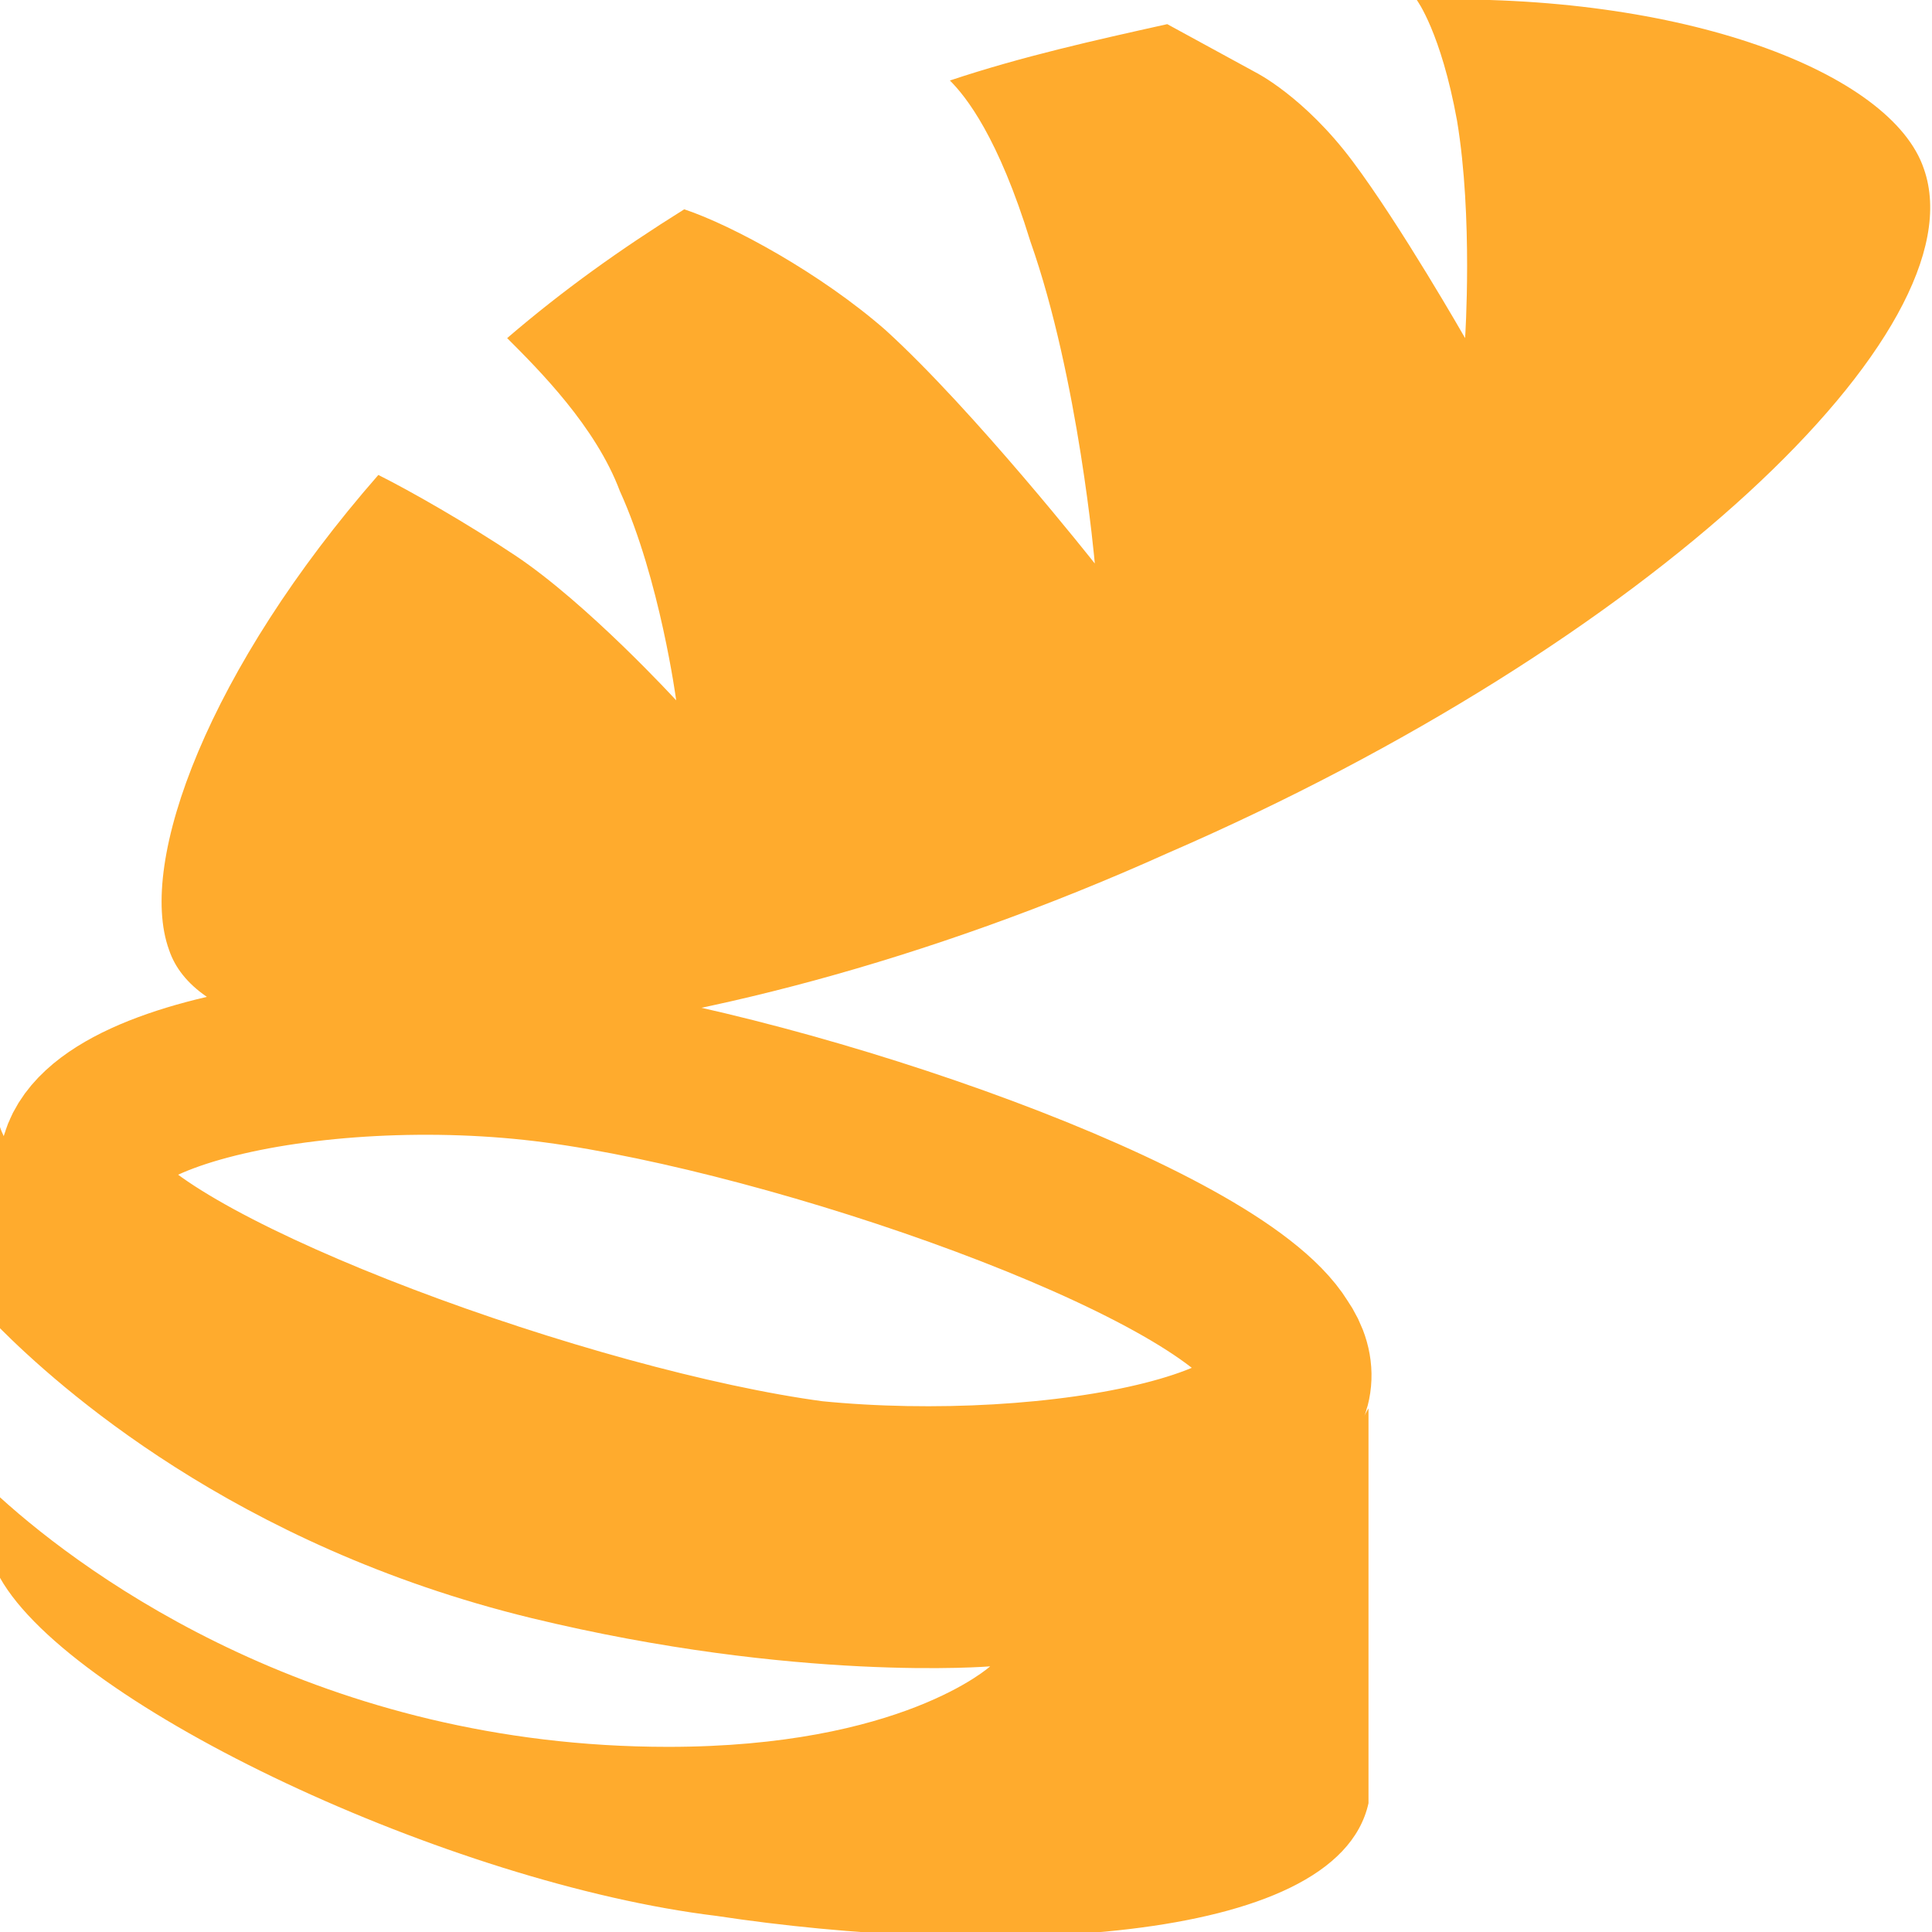
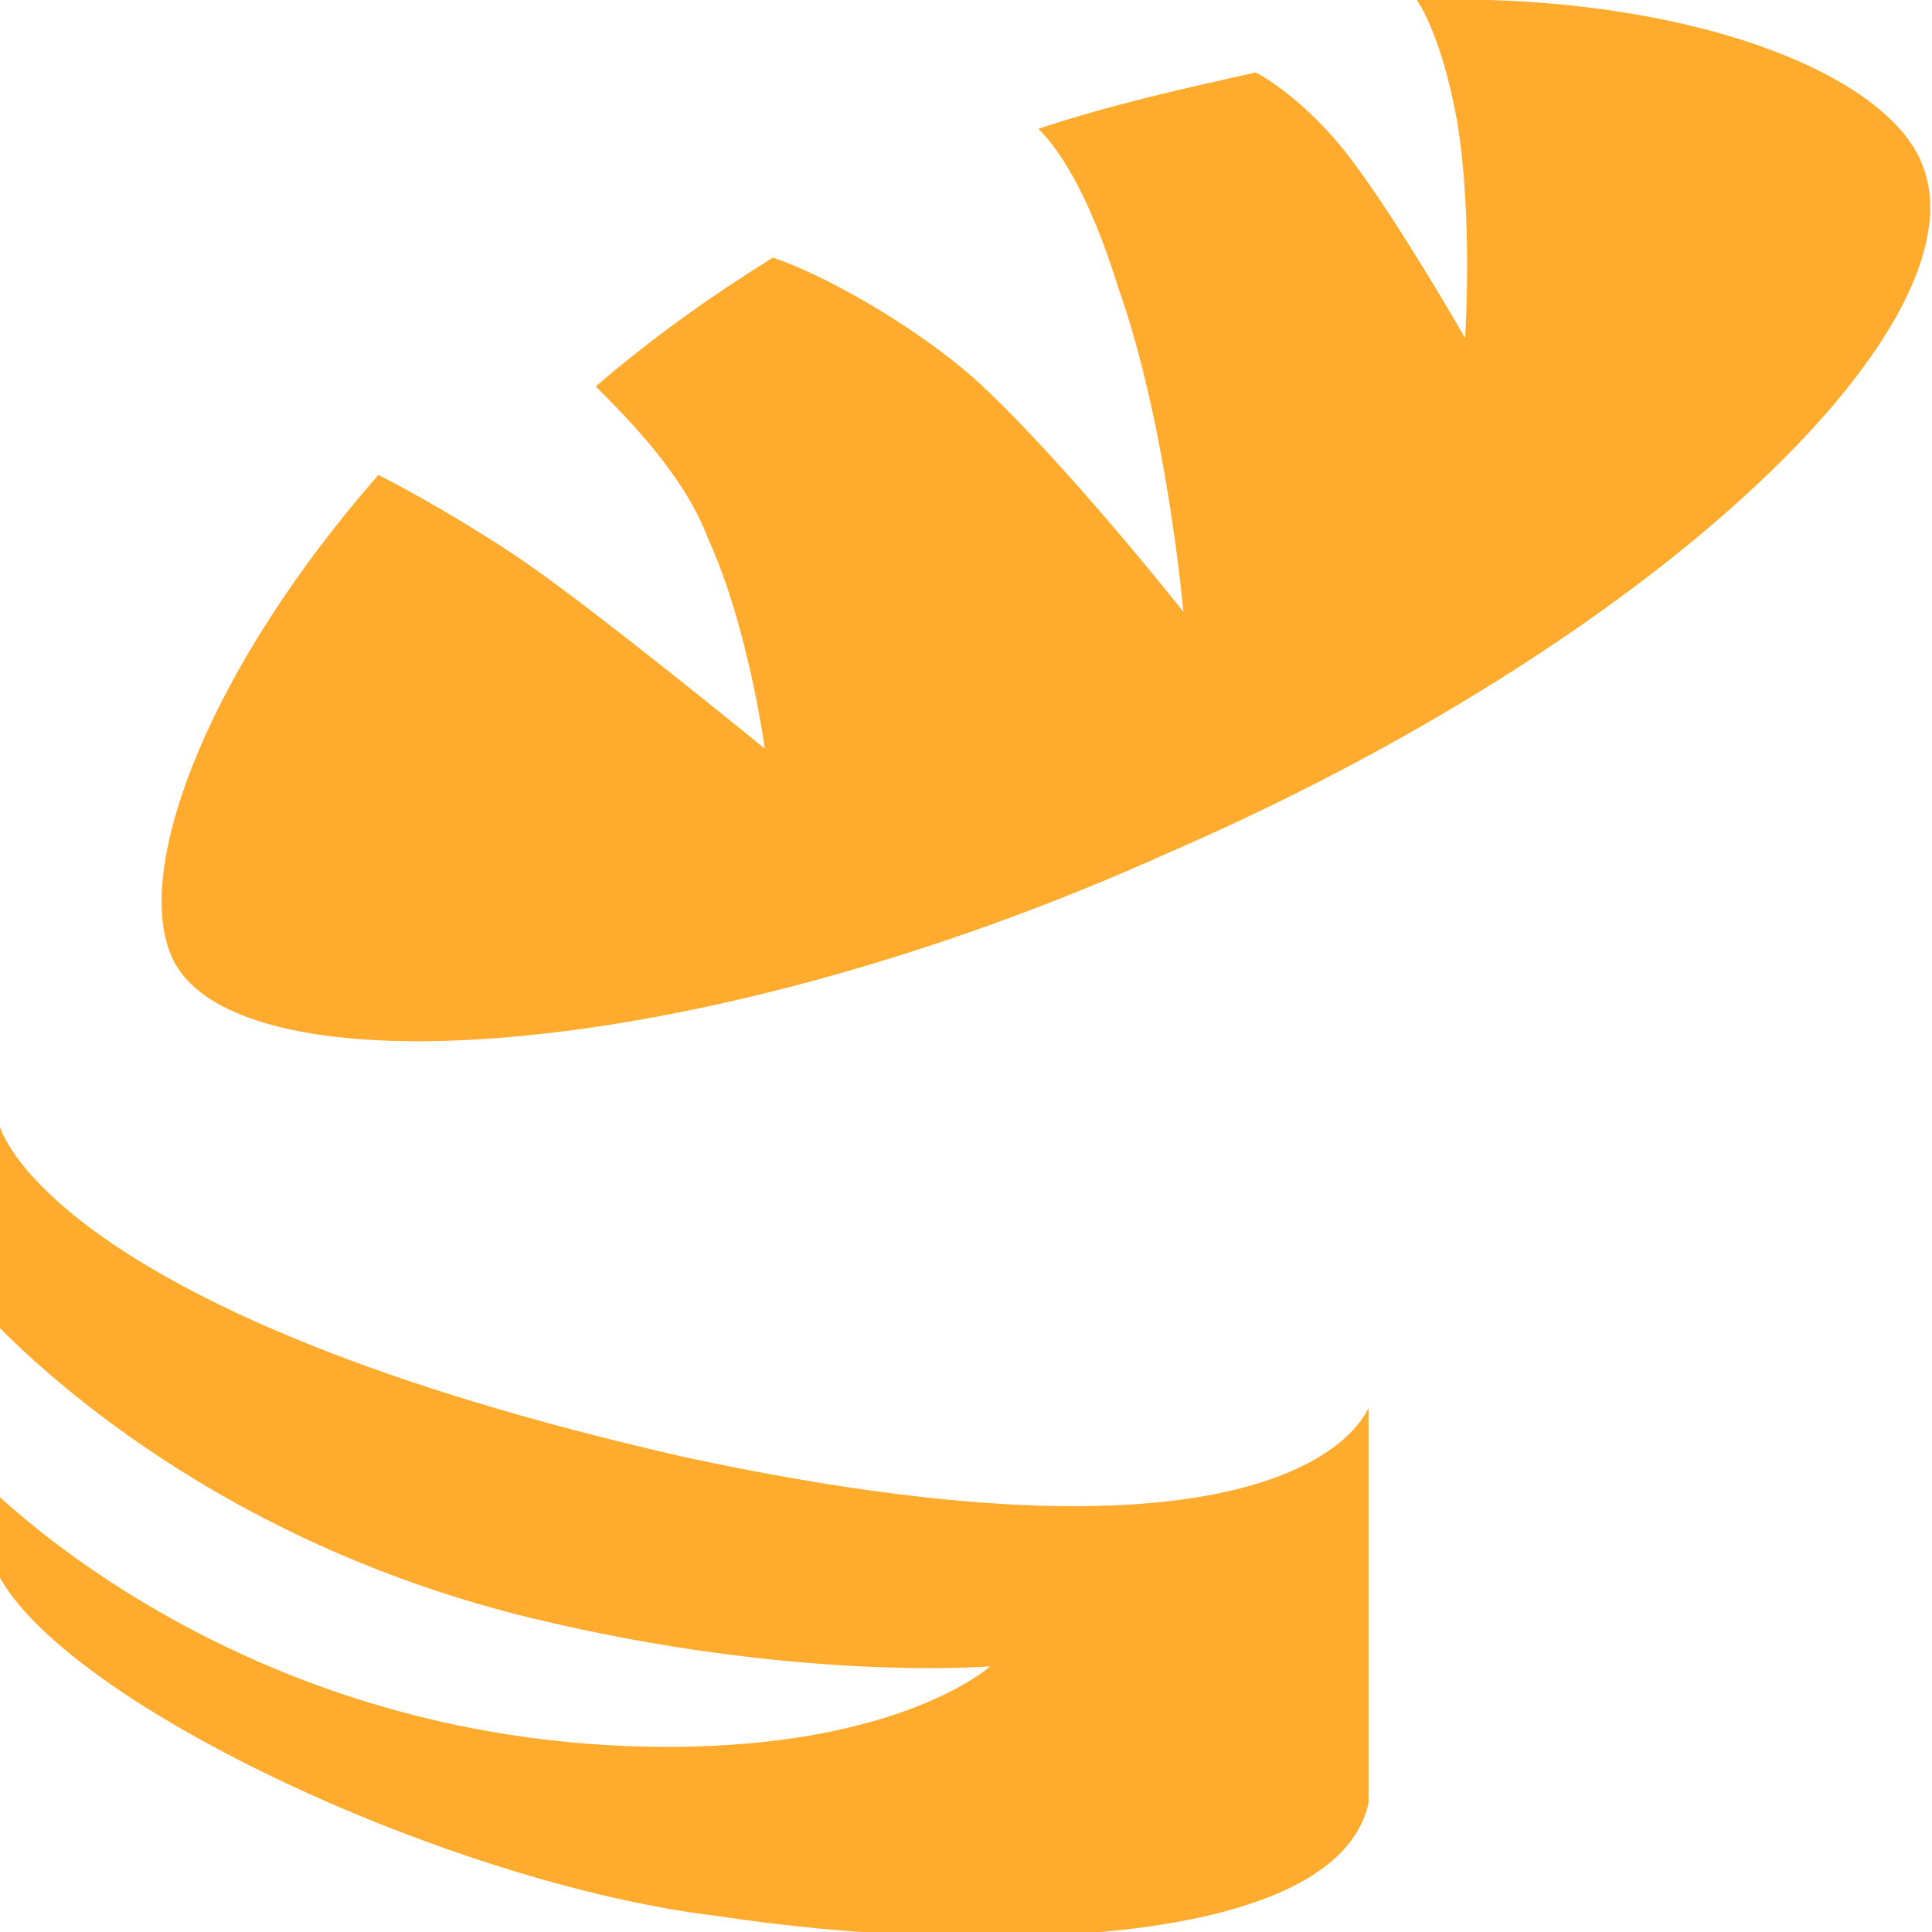
<svg xmlns="http://www.w3.org/2000/svg" version="1.1" id="レイヤー_1" x="0px" y="0px" viewBox="0 0 24 24" style="enable-background:new 0 0 24 24;" xml:space="preserve">
  <style type="text/css">
	.st0{fill:#FFAB2D;}
	.st1{fill:none;stroke:#FFAB2D;stroke-width:2;stroke-linecap:round;stroke-miterlimit:10;}
</style>
  <path class="st0" d="M8.5,18.1C0.6,16.3,0,14,0,14v2.5c0.7,0.7,2.9,2.7,6.6,3.6c3.3,0.8,5.7,0.6,5.7,0.6s-1.1,1-4,1  c-4.3,0-7.2-2.1-8.3-3.1v1c0.9,1.6,5.6,3.8,8.9,4.2c3.3,0.5,7.7,0.4,8.1-1.4l0-4.9C17,17.4,16.4,19.8,8.5,18.1z" />
-   <path class="st0" d="M23.9,2.1c-0.4-1.2-3-2.2-6.3-2.1c0,0,0.3,0.4,0.5,1.5c0.2,1.2,0.1,2.7,0.1,2.7S17.4,2.8,16.8,2  c-0.6-0.8-1.2-1.1-1.2-1.1l-1.1-0.6c-0.9,0.2-1.8,0.4-2.7,0.7c0.2,0.2,0.6,0.7,1,2c0.6,1.7,0.8,4,0.8,4s-1.5-1.9-2.6-2.9  c-0.8-0.7-1.9-1.3-2.5-1.5c-0.8,0.5-1.5,1-2.2,1.6c0.4,0.4,1.1,1.1,1.4,1.9c0.5,1.1,0.7,2.6,0.7,2.6S7.3,7.5,6.4,6.9  C5.8,6.5,5.1,6.1,4.7,5.9c-2.1,2.4-3,4.8-2.6,5.9c0.6,1.8,6.4,1.5,12.4-1.2C20.5,8,24.6,4.1,23.9,2.1z" />
-   <path class="st1" d="M10.1,18.4c-3-0.4-8.2-2.3-9-3.5c-0.8-1.3,2.8-2.1,5.8-1.7c3,0.4,8.2,2.2,9,3.5C16.8,18,13.1,18.7,10.1,18.4z" />
+   <path class="st0" d="M23.9,2.1c-0.4-1.2-3-2.2-6.3-2.1c0,0,0.3,0.4,0.5,1.5c0.2,1.2,0.1,2.7,0.1,2.7S17.4,2.8,16.8,2  c-0.6-0.8-1.2-1.1-1.2-1.1c-0.9,0.2-1.8,0.4-2.7,0.7c0.2,0.2,0.6,0.7,1,2c0.6,1.7,0.8,4,0.8,4s-1.5-1.9-2.6-2.9  c-0.8-0.7-1.9-1.3-2.5-1.5c-0.8,0.5-1.5,1-2.2,1.6c0.4,0.4,1.1,1.1,1.4,1.9c0.5,1.1,0.7,2.6,0.7,2.6S7.3,7.5,6.4,6.9  C5.8,6.5,5.1,6.1,4.7,5.9c-2.1,2.4-3,4.8-2.6,5.9c0.6,1.8,6.4,1.5,12.4-1.2C20.5,8,24.6,4.1,23.9,2.1z" />
</svg>